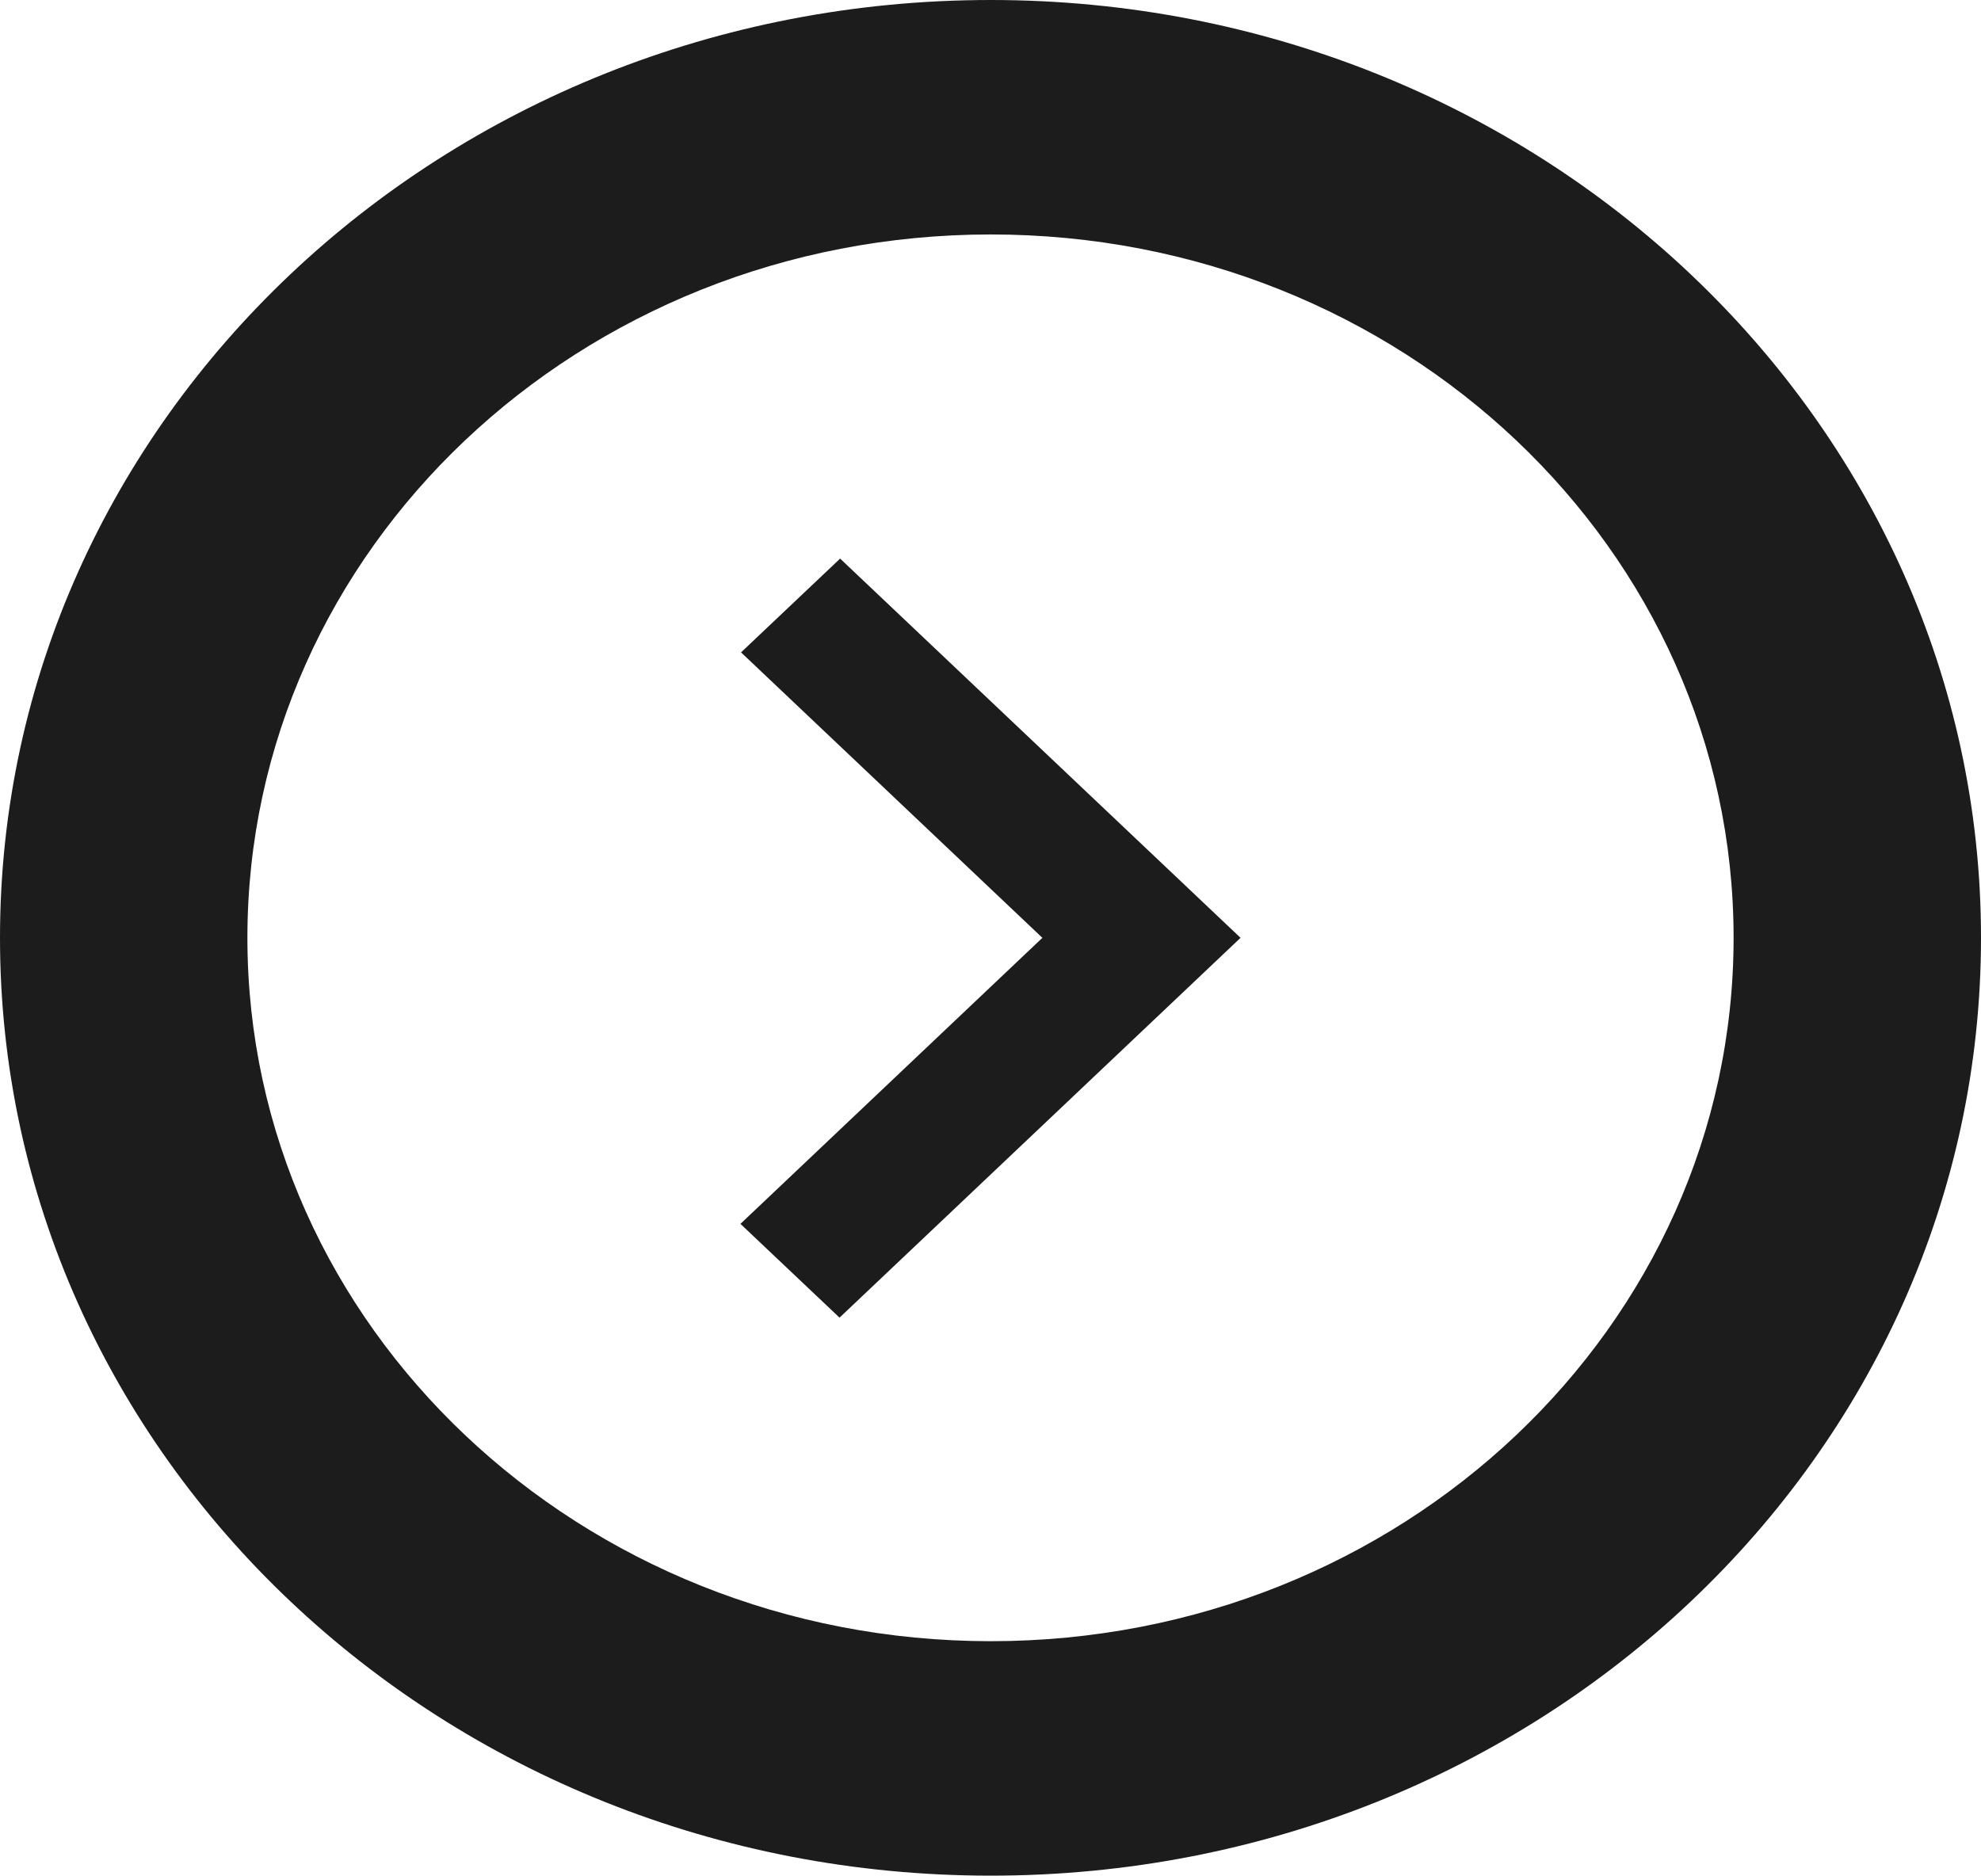
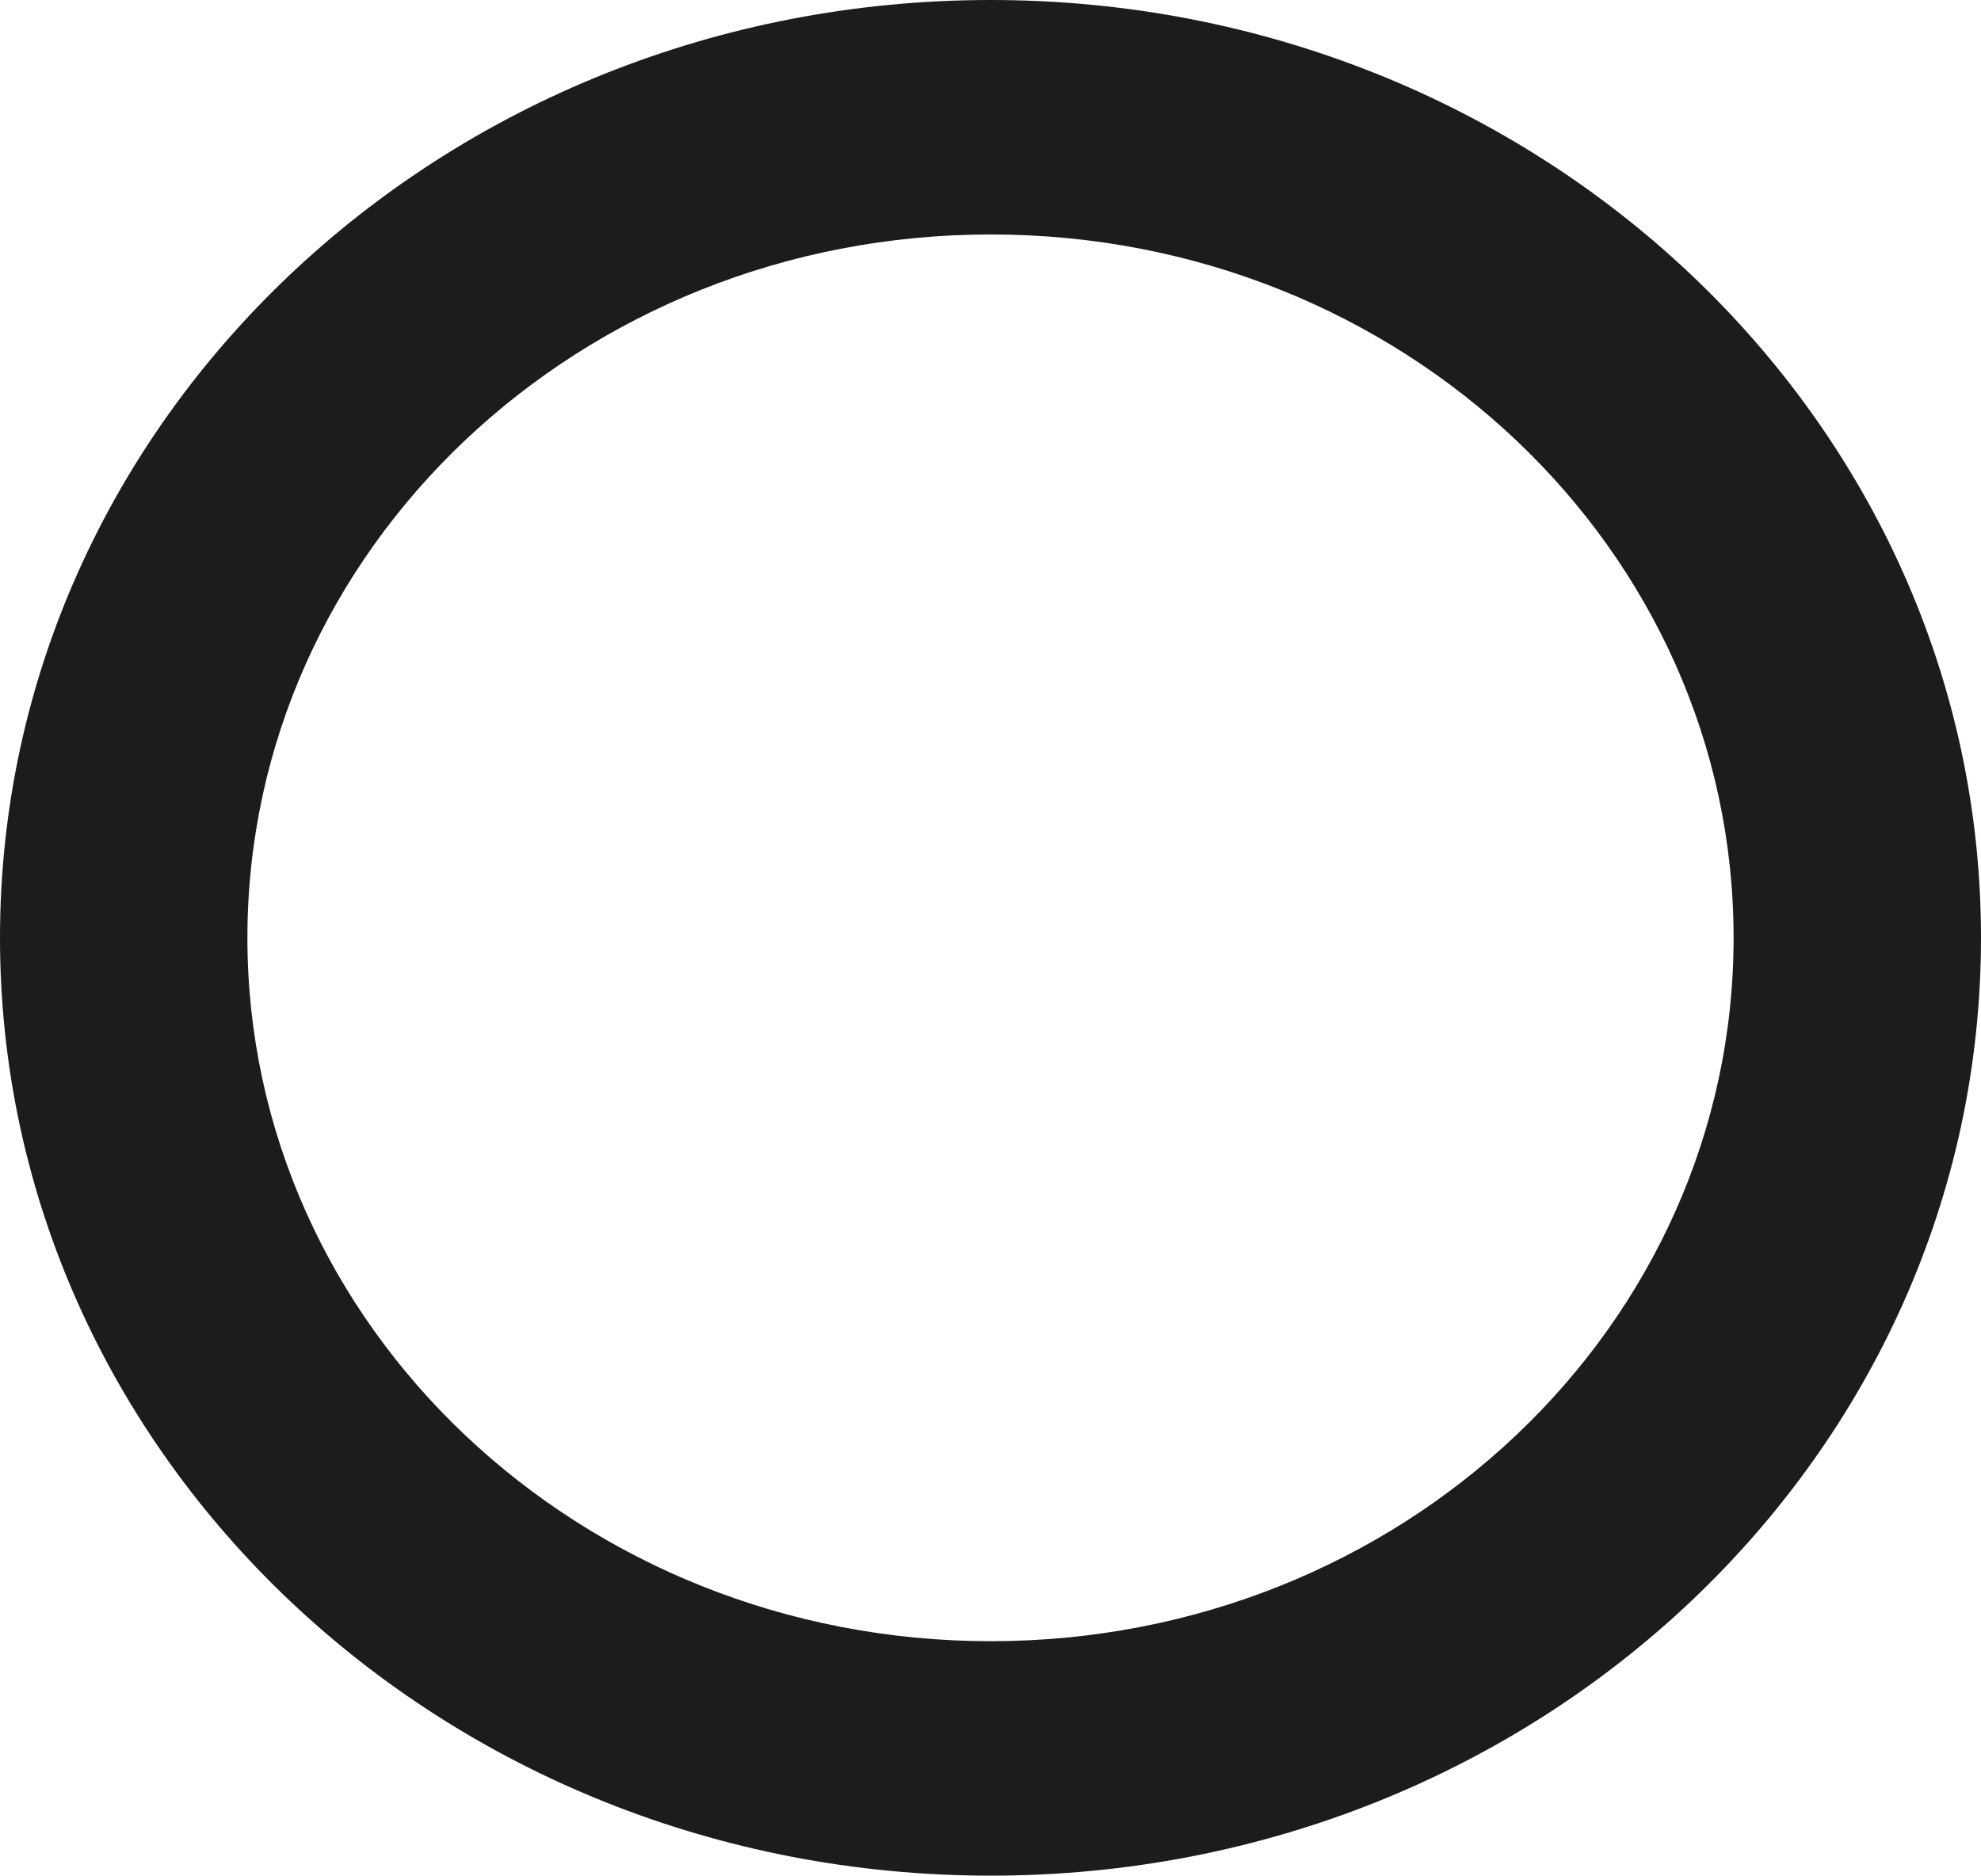
<svg xmlns="http://www.w3.org/2000/svg" viewBox="0 0 33.79 32">
  <defs>
    <style>.cls-1{fill:#1c1c1c;}</style>
  </defs>
  <title>strelice crna</title>
  <g id="Layer_2" data-name="Layer 2">
    <g id="Layer_1-2" data-name="Layer 1">
      <path class="cls-1" d="M16.9,0C7.56,0,0,7.16,0,16S7.56,32,16.9,32s16.89-7.16,16.89-16S26.23,0,16.9,0Zm0,28c-7,0-12.68-5.37-12.68-12S9.89,4,16.9,4,29.57,9.37,29.57,16,23.9,28,16.9,28Z" />
-       <path class="cls-1" d="M12.64,11.13,17.78,16l-5.15,4.88,1.69,1.6L21.16,16,14.33,9.53Z" />
    </g>
  </g>
</svg>